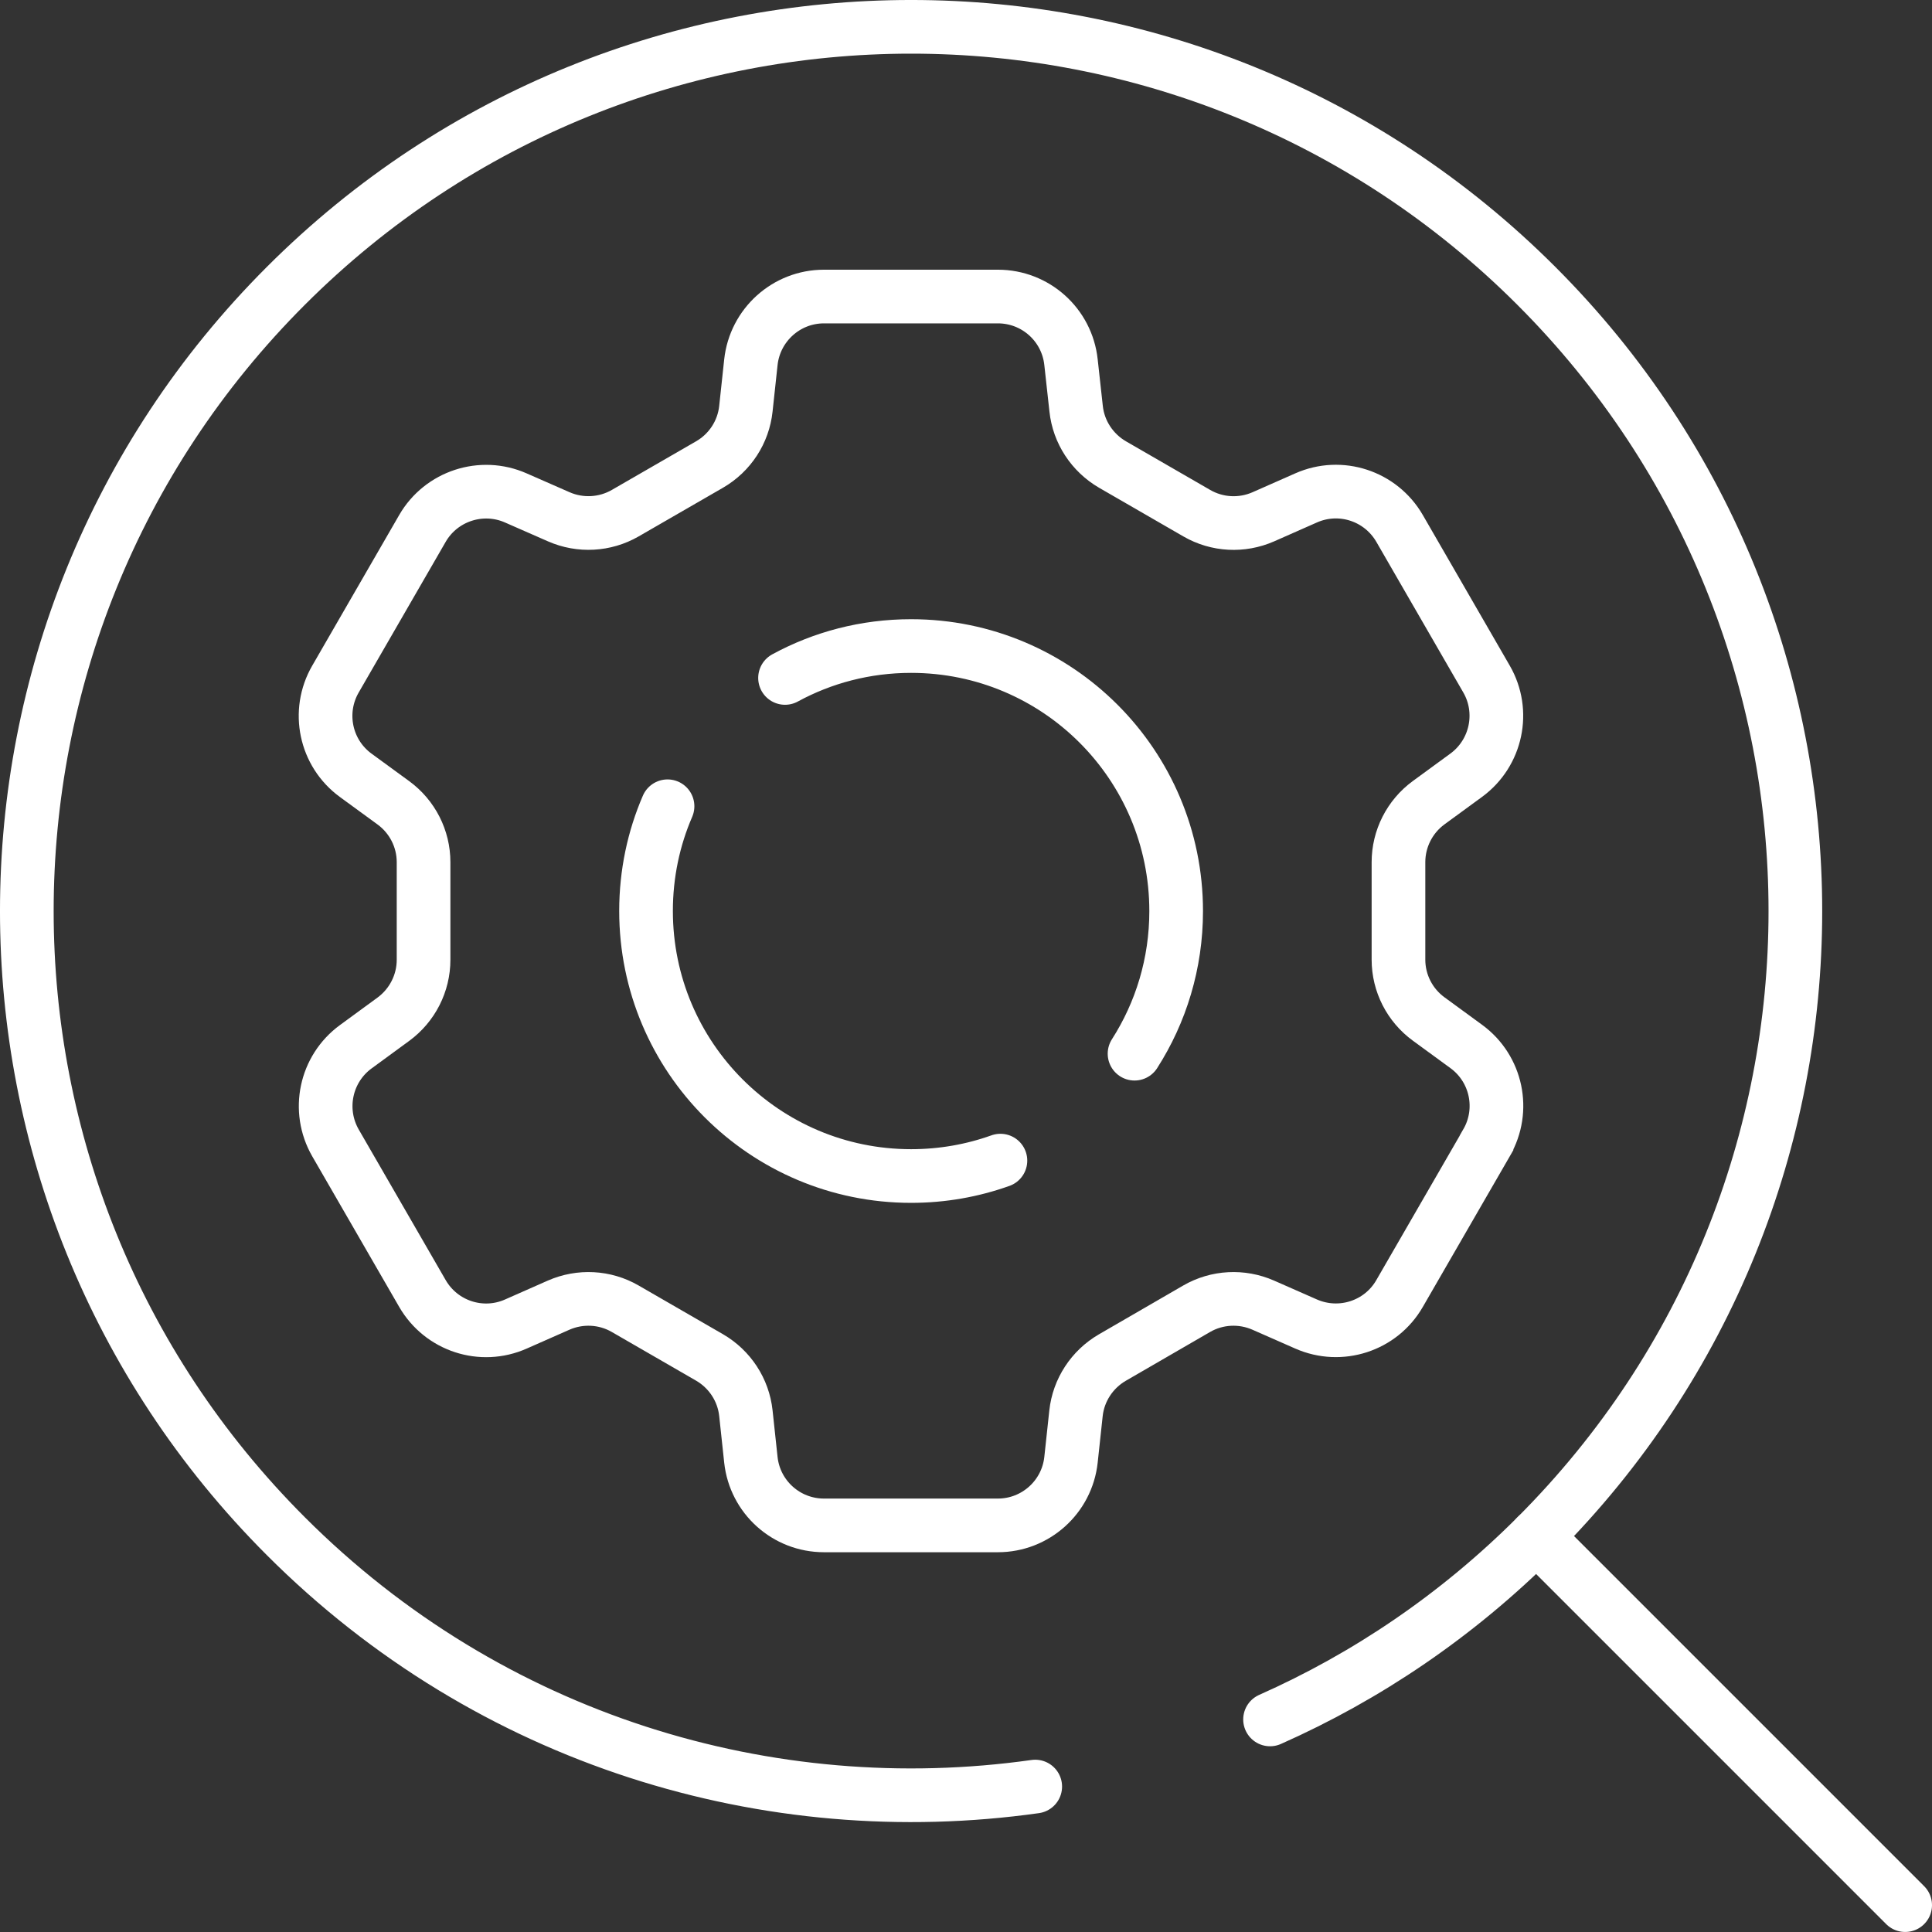
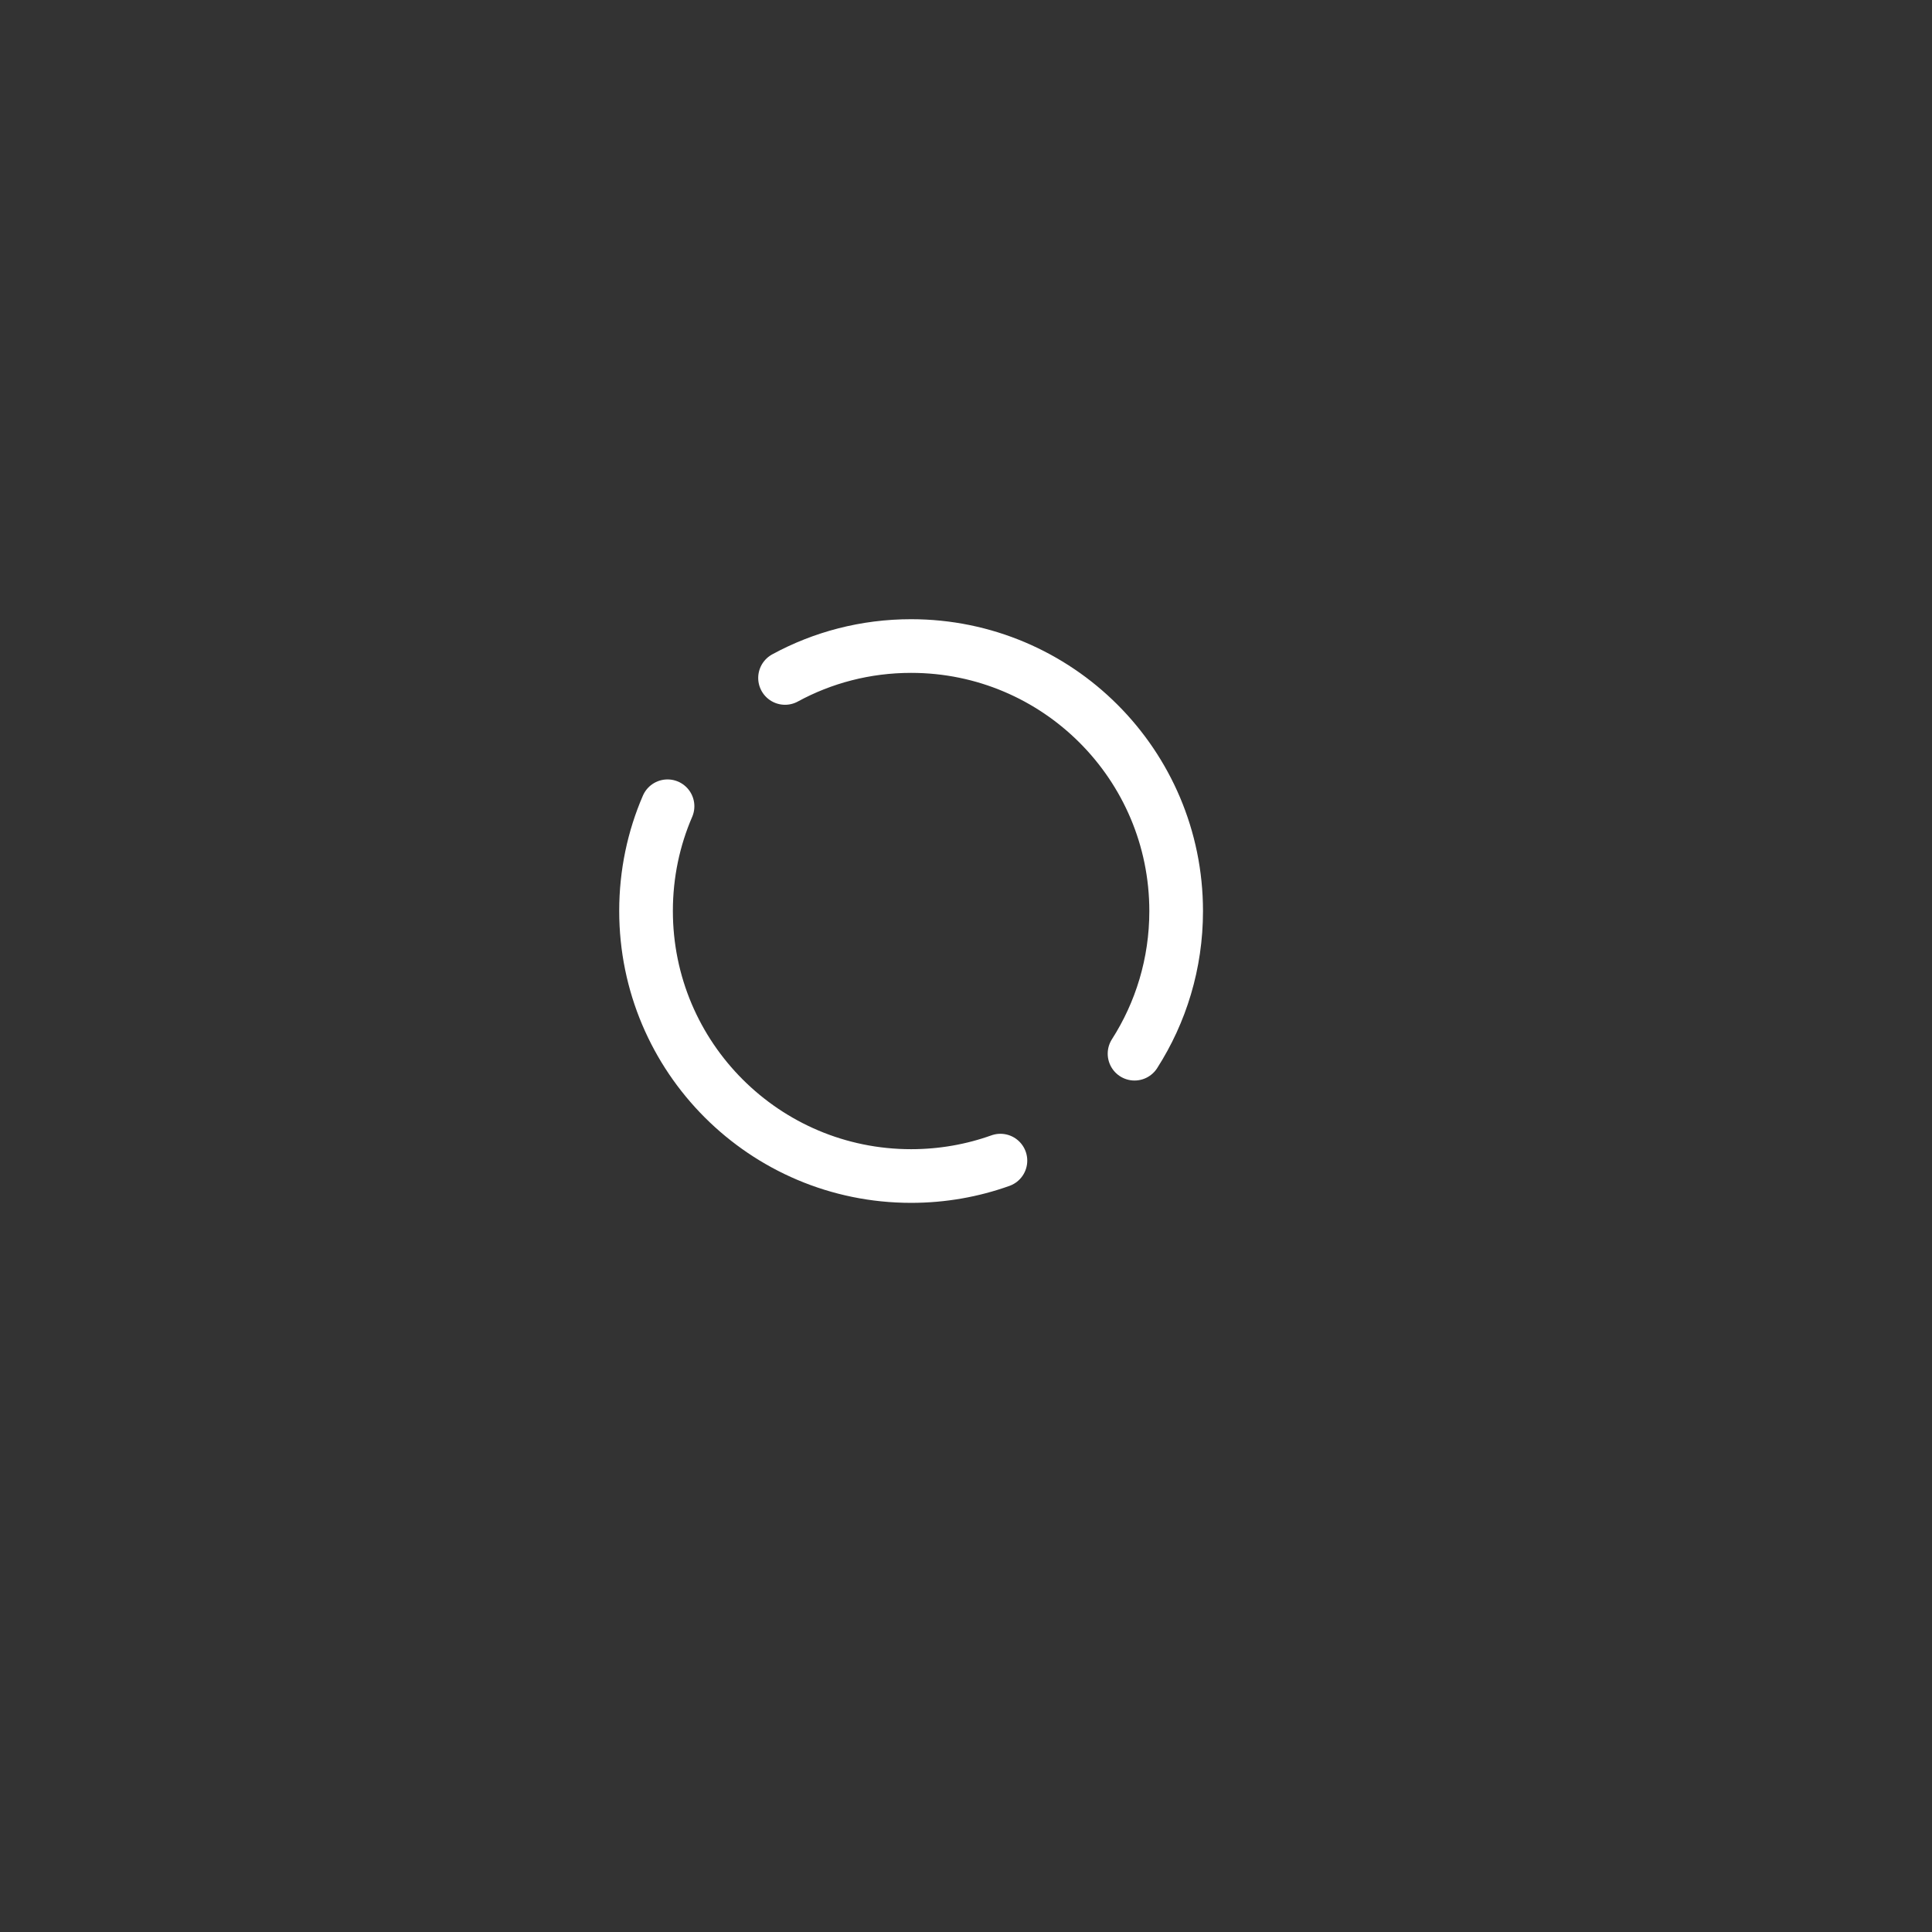
<svg xmlns="http://www.w3.org/2000/svg" width="72" height="72" viewBox="0 0 72 72" fill="none">
  <rect x="0" y="0" width="72" height="72" fill="#333333" stroke="none" />
-   <path d="M55.399 42.592L52.158 48.205C51.46 49.42 49.956 49.906 48.674 49.342L47.077 48.639C46.276 48.288 45.356 48.334 44.596 48.773L41.453 50.593C40.699 51.032 40.192 51.803 40.099 52.671L39.913 54.402C39.763 55.793 38.585 56.847 37.189 56.847H30.707C29.306 56.847 28.133 55.793 27.983 54.402L27.797 52.666C27.704 51.797 27.198 51.027 26.443 50.588L23.3 48.773C22.541 48.334 21.62 48.288 20.819 48.639L19.227 49.342C17.945 49.911 16.446 49.42 15.743 48.205L12.502 42.592C11.805 41.377 12.13 39.837 13.257 39.01L14.663 37.981C15.366 37.464 15.785 36.642 15.785 35.769V32.13C15.785 31.256 15.366 30.434 14.658 29.917L13.257 28.894C12.125 28.067 11.8 26.521 12.502 25.307L15.743 19.693C16.441 18.484 17.945 17.993 19.222 18.556L20.824 19.259C21.626 19.611 22.546 19.559 23.3 19.125L26.443 17.311C27.203 16.871 27.704 16.101 27.797 15.233L27.983 13.501C28.133 12.111 29.306 11.051 30.707 11.051H37.189C38.59 11.051 39.763 12.105 39.913 13.496L40.104 15.233C40.197 16.101 40.704 16.871 41.459 17.311L44.601 19.125C45.361 19.564 46.281 19.611 47.082 19.259L48.674 18.556C49.956 17.988 51.455 18.479 52.158 19.693L55.399 25.307C56.097 26.516 55.771 28.062 54.644 28.889L53.238 29.917C52.535 30.434 52.117 31.256 52.117 32.13V35.763C52.117 36.637 52.535 37.459 53.244 37.976L54.644 38.999C55.776 39.826 56.102 41.372 55.399 42.586V42.592Z" stroke="white" stroke-width="2" stroke-miterlimit="10" stroke-linecap="round" />
  <path d="M37.283 43.253C36.244 43.625 35.122 43.827 33.954 43.827C28.501 43.827 24.076 39.407 24.076 33.949C24.076 32.564 24.36 31.241 24.877 30.047" stroke="white" stroke-width="2" stroke-miterlimit="10" stroke-linecap="round" />
  <path d="M29.256 25.265C30.651 24.505 32.254 24.076 33.954 24.076C39.407 24.076 43.832 28.496 43.832 33.954C43.832 35.908 43.264 37.733 42.281 39.268" stroke="white" stroke-width="2" stroke-miterlimit="10" stroke-linecap="round" />
-   <path d="M38.58 66.58C28.682 67.976 18.267 64.869 10.653 57.25C-2.218 44.385 -2.218 23.518 10.653 10.653C23.523 -2.218 44.385 -2.218 57.255 10.653C70.126 23.523 70.126 44.385 57.255 57.255C54.304 60.207 50.929 62.481 47.331 64.078" stroke="white" stroke-width="2" stroke-miterlimit="10" stroke-linecap="round" />
-   <path d="M57.256 57.255L71 70.999" stroke="white" stroke-width="2" stroke-miterlimit="10" stroke-linecap="round" />
</svg>